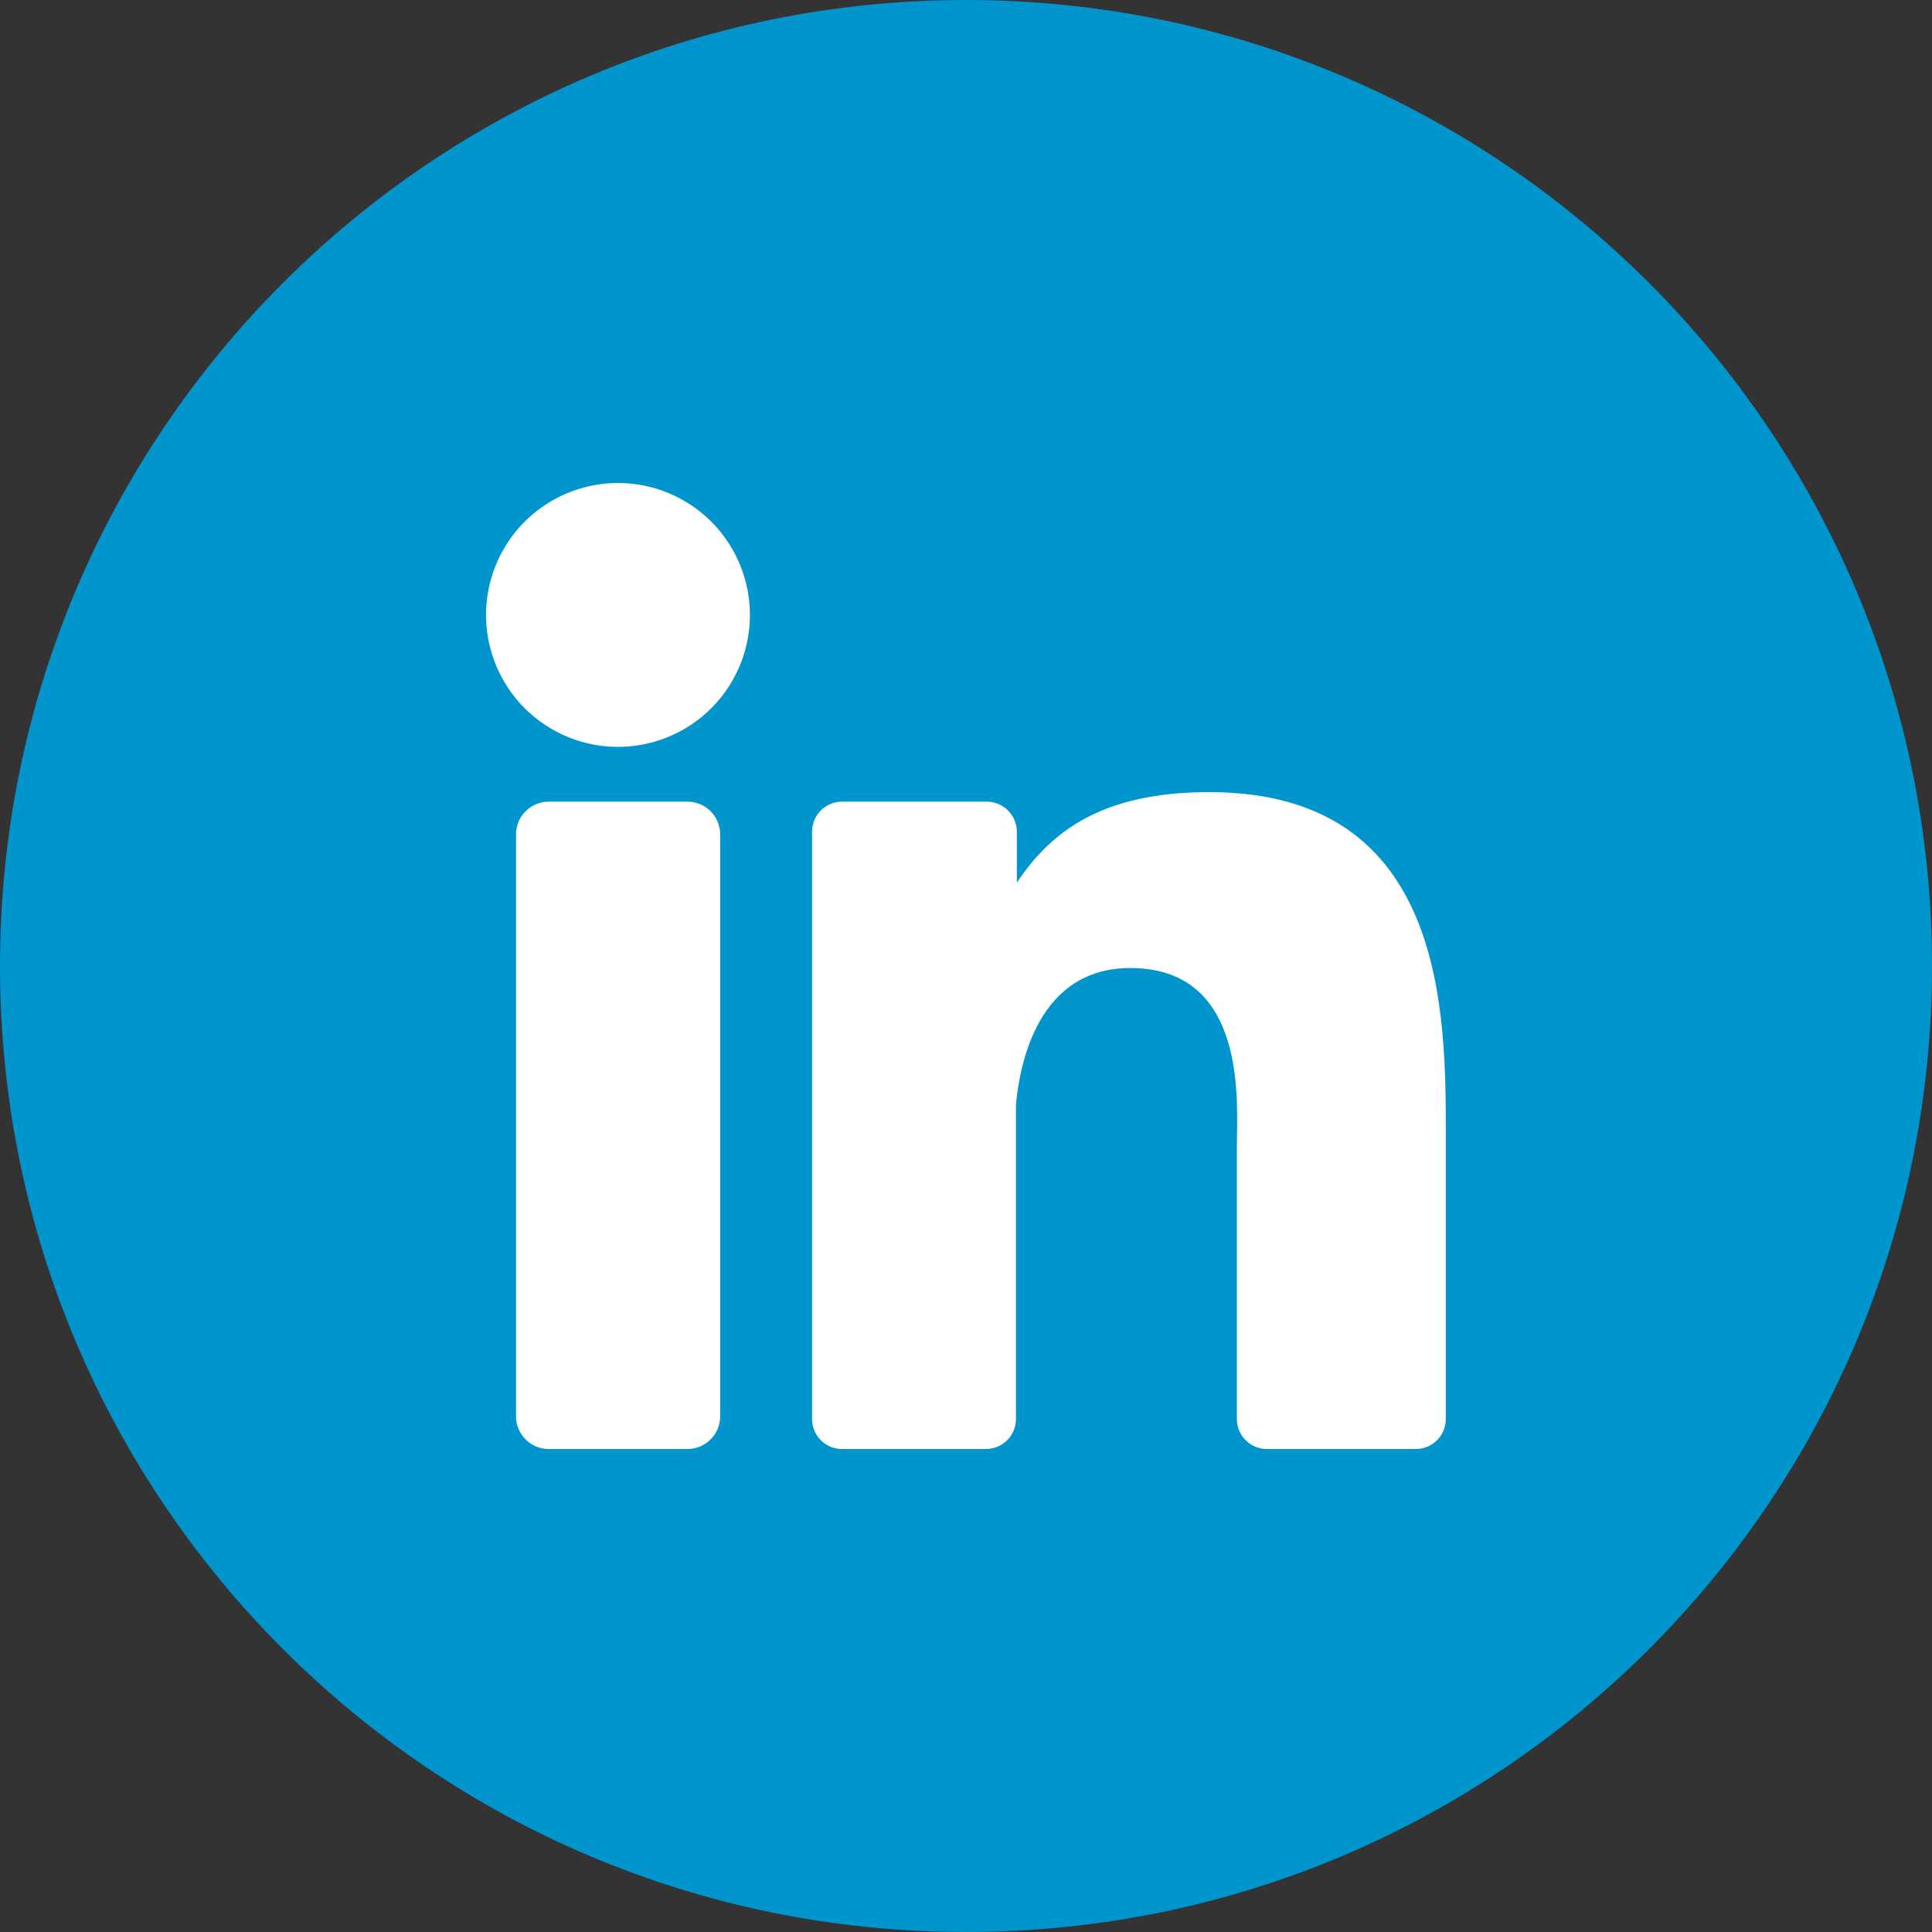
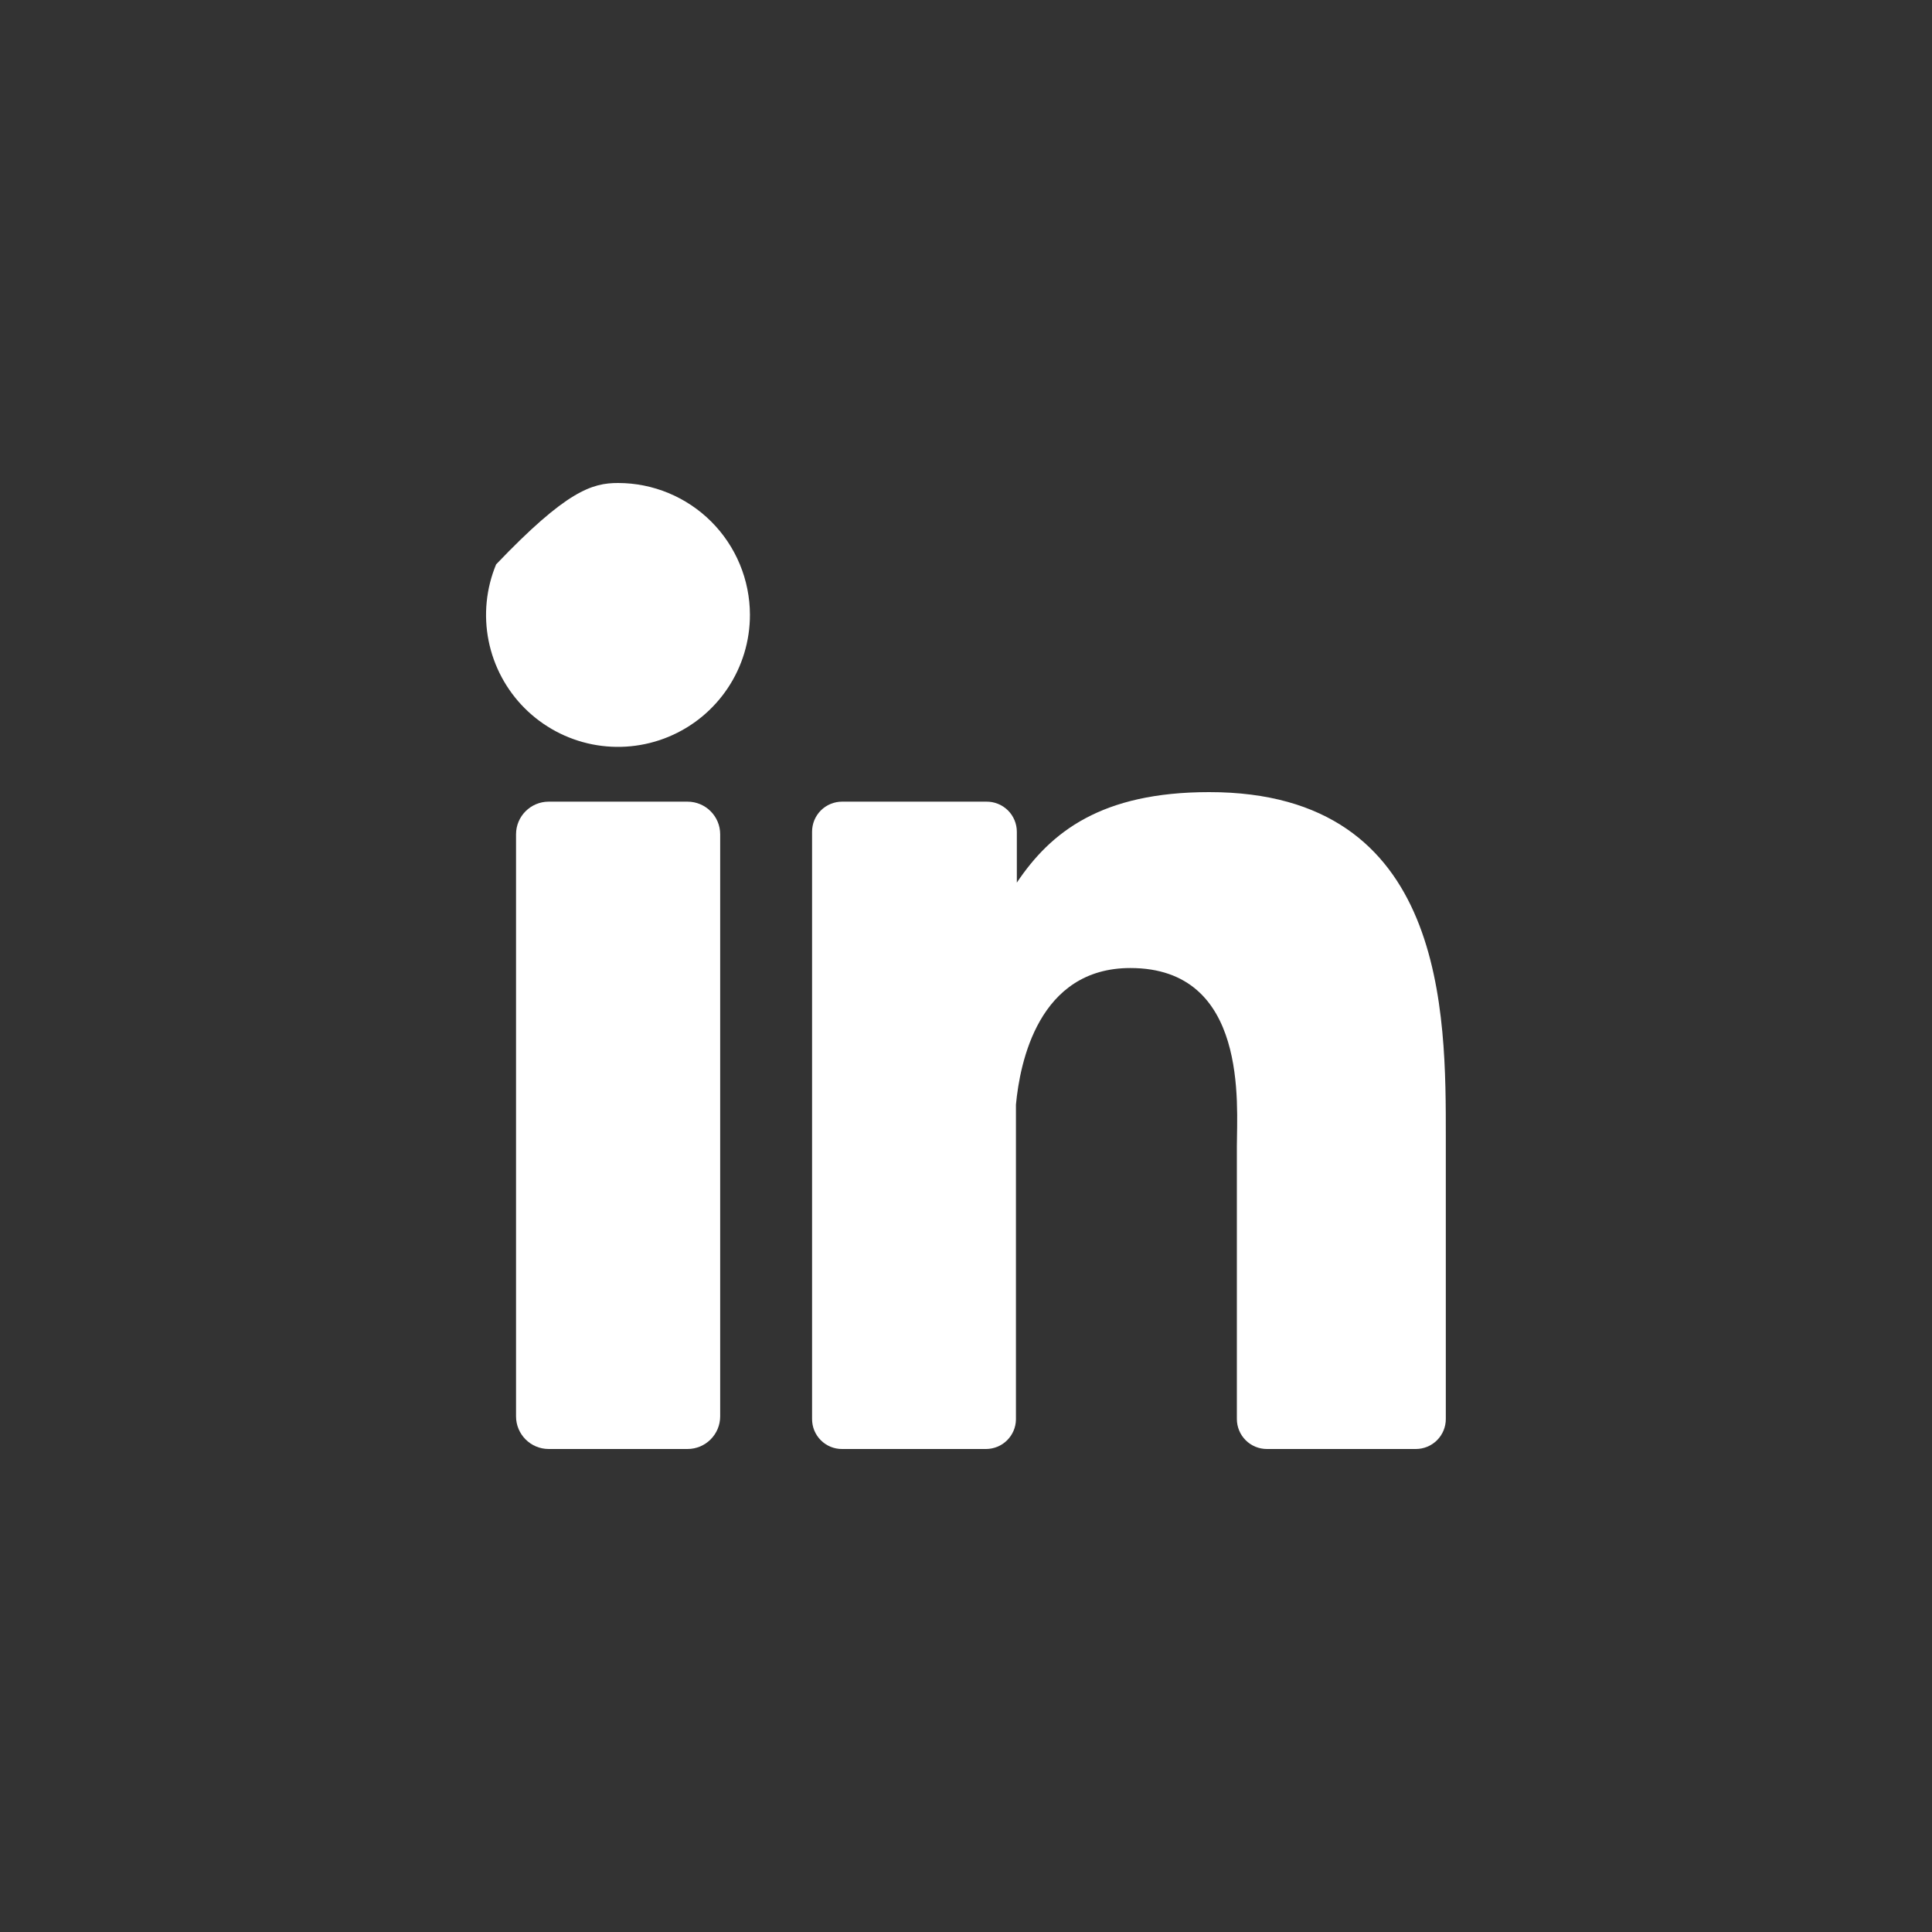
<svg xmlns="http://www.w3.org/2000/svg" width="80" height="80" viewBox="0 0 80 80" fill="none">
  <rect x="0" y="0" width="80" height="80" fill="#333333" stroke="none" />
-   <path d="M40 80C62.091 80 80 62.091 80 40C80 17.909 62.091 0 40 0C17.909 0 0 17.909 0 40C0 62.091 17.909 80 40 80Z" fill="#0095CD" />
-   <path d="M31.053 25.458C31.054 26.539 30.734 27.596 30.134 28.495C29.534 29.394 28.681 30.095 27.683 30.509C26.684 30.924 25.585 31.032 24.525 30.822C23.465 30.611 22.491 30.09 21.726 29.326C20.962 28.562 20.442 27.588 20.231 26.528C20.02 25.467 20.129 24.369 20.543 23.37C20.957 22.372 21.658 21.518 22.558 20.919C23.457 20.319 24.514 19.999 25.595 20C27.042 20.001 28.429 20.577 29.453 21.6C30.476 22.623 31.051 24.011 31.053 25.458Z" fill="white" />
+   <path d="M31.053 25.458C31.054 26.539 30.734 27.596 30.134 28.495C29.534 29.394 28.681 30.095 27.683 30.509C26.684 30.924 25.585 31.032 24.525 30.822C23.465 30.611 22.491 30.09 21.726 29.326C20.962 28.562 20.442 27.588 20.231 26.528C20.02 25.467 20.129 24.369 20.543 23.37C23.457 20.319 24.514 19.999 25.595 20C27.042 20.001 28.429 20.577 29.453 21.6C30.476 22.623 31.051 24.011 31.053 25.458Z" fill="white" />
  <path d="M28.468 33.195H22.721C21.974 33.195 21.368 33.8 21.368 34.547V58.647C21.368 59.394 21.974 60 22.721 60H28.468C29.215 60 29.821 59.394 29.821 58.647V34.547C29.821 33.8 29.215 33.195 28.468 33.195Z" fill="white" />
  <path d="M59.868 47.09V58.758C59.868 59.087 59.738 59.403 59.505 59.636C59.272 59.869 58.956 60 58.626 60H52.458C52.129 60 51.812 59.869 51.58 59.636C51.347 59.403 51.216 59.087 51.216 58.758V47.453C51.216 45.763 51.705 40.084 46.805 40.084C43.005 40.084 42.232 43.989 42.068 45.742V58.784C42.062 59.107 41.929 59.415 41.699 59.642C41.469 59.869 41.16 59.997 40.837 60H34.868C34.705 60.001 34.543 59.969 34.392 59.907C34.241 59.845 34.104 59.753 33.989 59.638C33.873 59.522 33.782 59.385 33.719 59.234C33.657 59.083 33.626 58.921 33.626 58.758V34.442C33.626 34.279 33.657 34.117 33.719 33.965C33.782 33.814 33.873 33.676 33.988 33.56C34.104 33.444 34.241 33.352 34.392 33.29C34.543 33.227 34.705 33.195 34.868 33.195H40.837C41.002 33.192 41.167 33.222 41.321 33.284C41.474 33.345 41.614 33.436 41.733 33.553C41.851 33.669 41.944 33.807 42.008 33.96C42.072 34.113 42.105 34.276 42.105 34.442V36.547C43.516 34.442 45.611 32.8 50.068 32.8C59.926 32.795 59.868 42.021 59.868 47.09Z" fill="white" />
</svg>